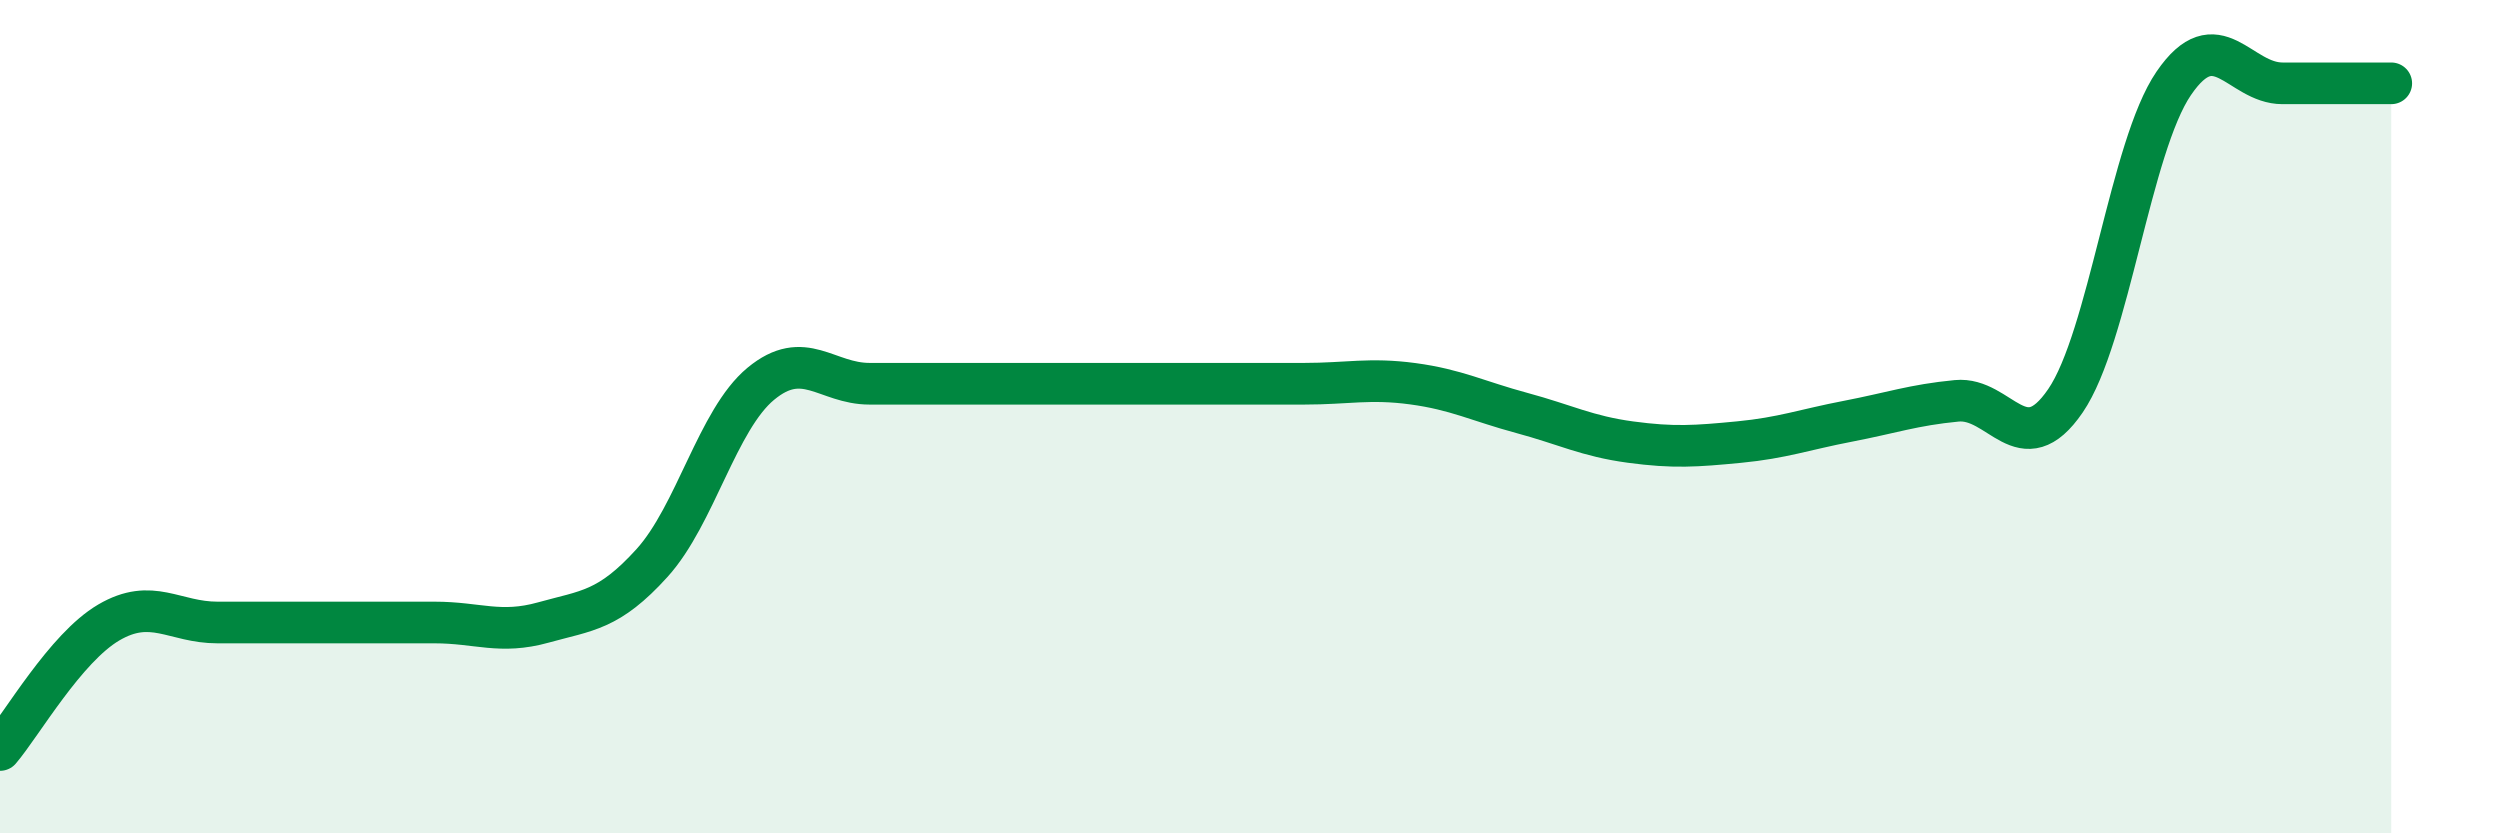
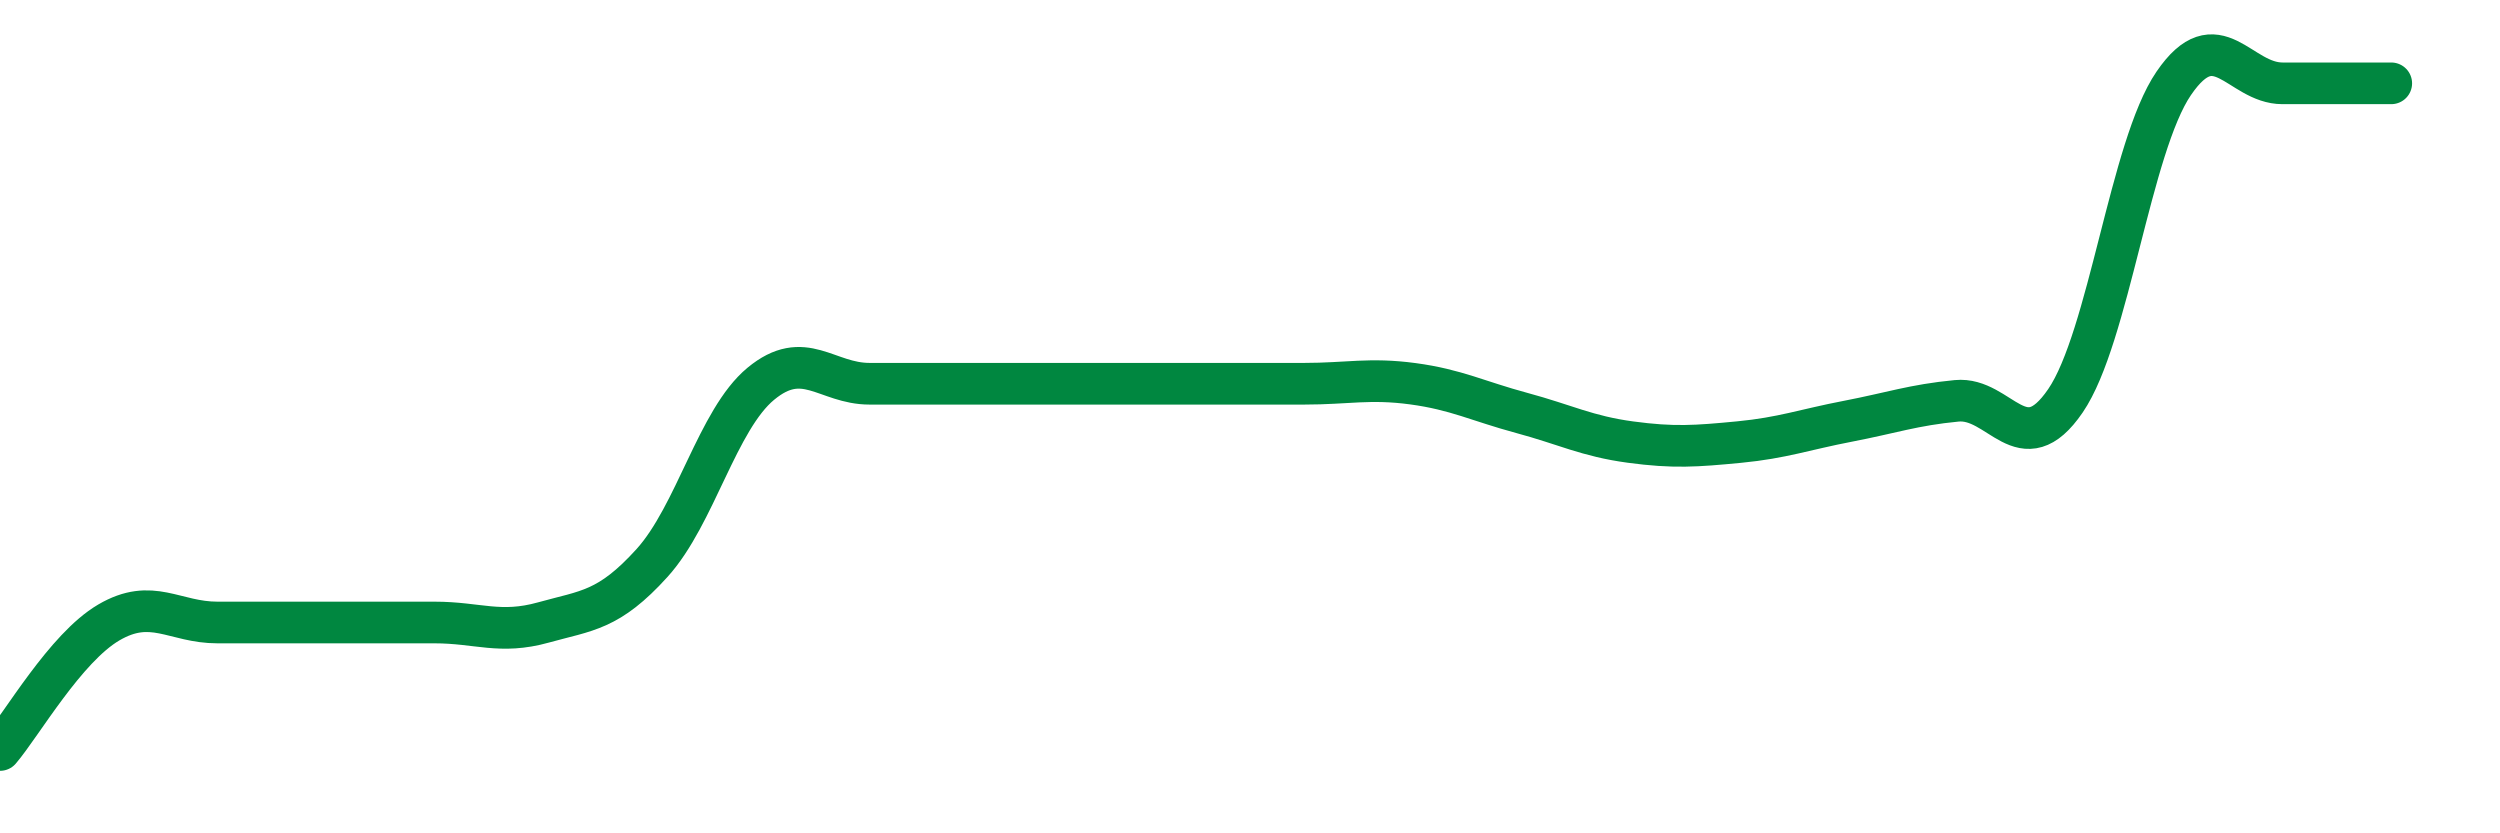
<svg xmlns="http://www.w3.org/2000/svg" width="60" height="20" viewBox="0 0 60 20">
-   <path d="M 0,18 C 0.52,17.39 1.57,15.55 2.61,14.94 C 3.65,14.33 4.18,14.94 5.22,14.94 C 6.26,14.94 6.79,14.94 7.83,14.94 C 8.87,14.94 9.39,14.94 10.43,14.94 C 11.47,14.94 12,15.23 13.04,14.94 C 14.08,14.65 14.61,14.66 15.65,13.51 C 16.69,12.36 17.22,10.07 18.26,9.21 C 19.3,8.35 19.83,9.21 20.87,9.21 C 21.91,9.21 22.44,9.21 23.48,9.21 C 24.52,9.21 25.05,9.21 26.09,9.21 C 27.13,9.21 27.66,9.21 28.7,9.21 C 29.74,9.21 30.26,9.21 31.3,9.21 C 32.34,9.21 32.87,9.07 33.91,9.21 C 34.95,9.35 35.48,9.63 36.52,9.91 C 37.56,10.19 38.09,10.47 39.13,10.61 C 40.17,10.75 40.7,10.71 41.74,10.61 C 42.78,10.51 43.31,10.31 44.35,10.11 C 45.39,9.91 45.92,9.72 46.96,9.62 C 48,9.52 48.53,11.14 49.57,9.62 C 50.61,8.1 51.13,3.52 52.17,2 C 53.21,0.48 53.74,2 54.78,2 C 55.82,2 56.87,2 57.39,2L57.39 20L0 20Z" fill="#008740" opacity="0.1" stroke-linecap="round" stroke-linejoin="round" />
-   <path d="M 0,18 C 0.52,17.39 1.57,15.55 2.61,14.94 C 3.65,14.33 4.18,14.94 5.22,14.94 C 6.26,14.94 6.79,14.94 7.83,14.94 C 8.87,14.94 9.39,14.94 10.43,14.94 C 11.47,14.94 12,15.23 13.04,14.94 C 14.08,14.65 14.61,14.66 15.65,13.51 C 16.69,12.36 17.22,10.07 18.26,9.21 C 19.3,8.35 19.83,9.21 20.87,9.21 C 21.91,9.21 22.44,9.21 23.48,9.21 C 24.52,9.21 25.05,9.21 26.09,9.21 C 27.13,9.21 27.66,9.21 28.7,9.21 C 29.74,9.21 30.26,9.21 31.3,9.21 C 32.34,9.21 32.87,9.07 33.91,9.21 C 34.95,9.35 35.48,9.63 36.52,9.91 C 37.56,10.19 38.09,10.47 39.13,10.61 C 40.17,10.75 40.7,10.71 41.74,10.61 C 42.78,10.51 43.31,10.31 44.35,10.11 C 45.39,9.91 45.92,9.72 46.96,9.62 C 48,9.52 48.53,11.14 49.57,9.62 C 50.61,8.1 51.13,3.52 52.17,2 C 53.21,0.48 53.74,2 54.78,2 C 55.82,2 56.87,2 57.39,2" stroke="#008740" stroke-width="1" fill="none" stroke-linecap="round" stroke-linejoin="round" />
+   <path d="M 0,18 C 0.52,17.39 1.57,15.55 2.61,14.94 C 3.65,14.33 4.18,14.94 5.22,14.94 C 8.87,14.94 9.39,14.94 10.43,14.94 C 11.47,14.94 12,15.23 13.04,14.94 C 14.08,14.65 14.61,14.66 15.65,13.51 C 16.69,12.36 17.22,10.07 18.26,9.21 C 19.3,8.35 19.83,9.21 20.87,9.21 C 21.91,9.21 22.44,9.21 23.48,9.21 C 24.52,9.21 25.05,9.21 26.09,9.21 C 27.13,9.21 27.66,9.21 28.7,9.21 C 29.74,9.21 30.26,9.21 31.3,9.21 C 32.34,9.21 32.87,9.07 33.91,9.21 C 34.95,9.35 35.48,9.63 36.52,9.91 C 37.56,10.19 38.09,10.47 39.13,10.61 C 40.17,10.75 40.7,10.71 41.74,10.61 C 42.78,10.51 43.31,10.31 44.35,10.11 C 45.39,9.91 45.92,9.72 46.96,9.62 C 48,9.52 48.53,11.14 49.57,9.62 C 50.61,8.1 51.13,3.52 52.17,2 C 53.21,0.48 53.74,2 54.78,2 C 55.82,2 56.87,2 57.39,2" stroke="#008740" stroke-width="1" fill="none" stroke-linecap="round" stroke-linejoin="round" />
</svg>